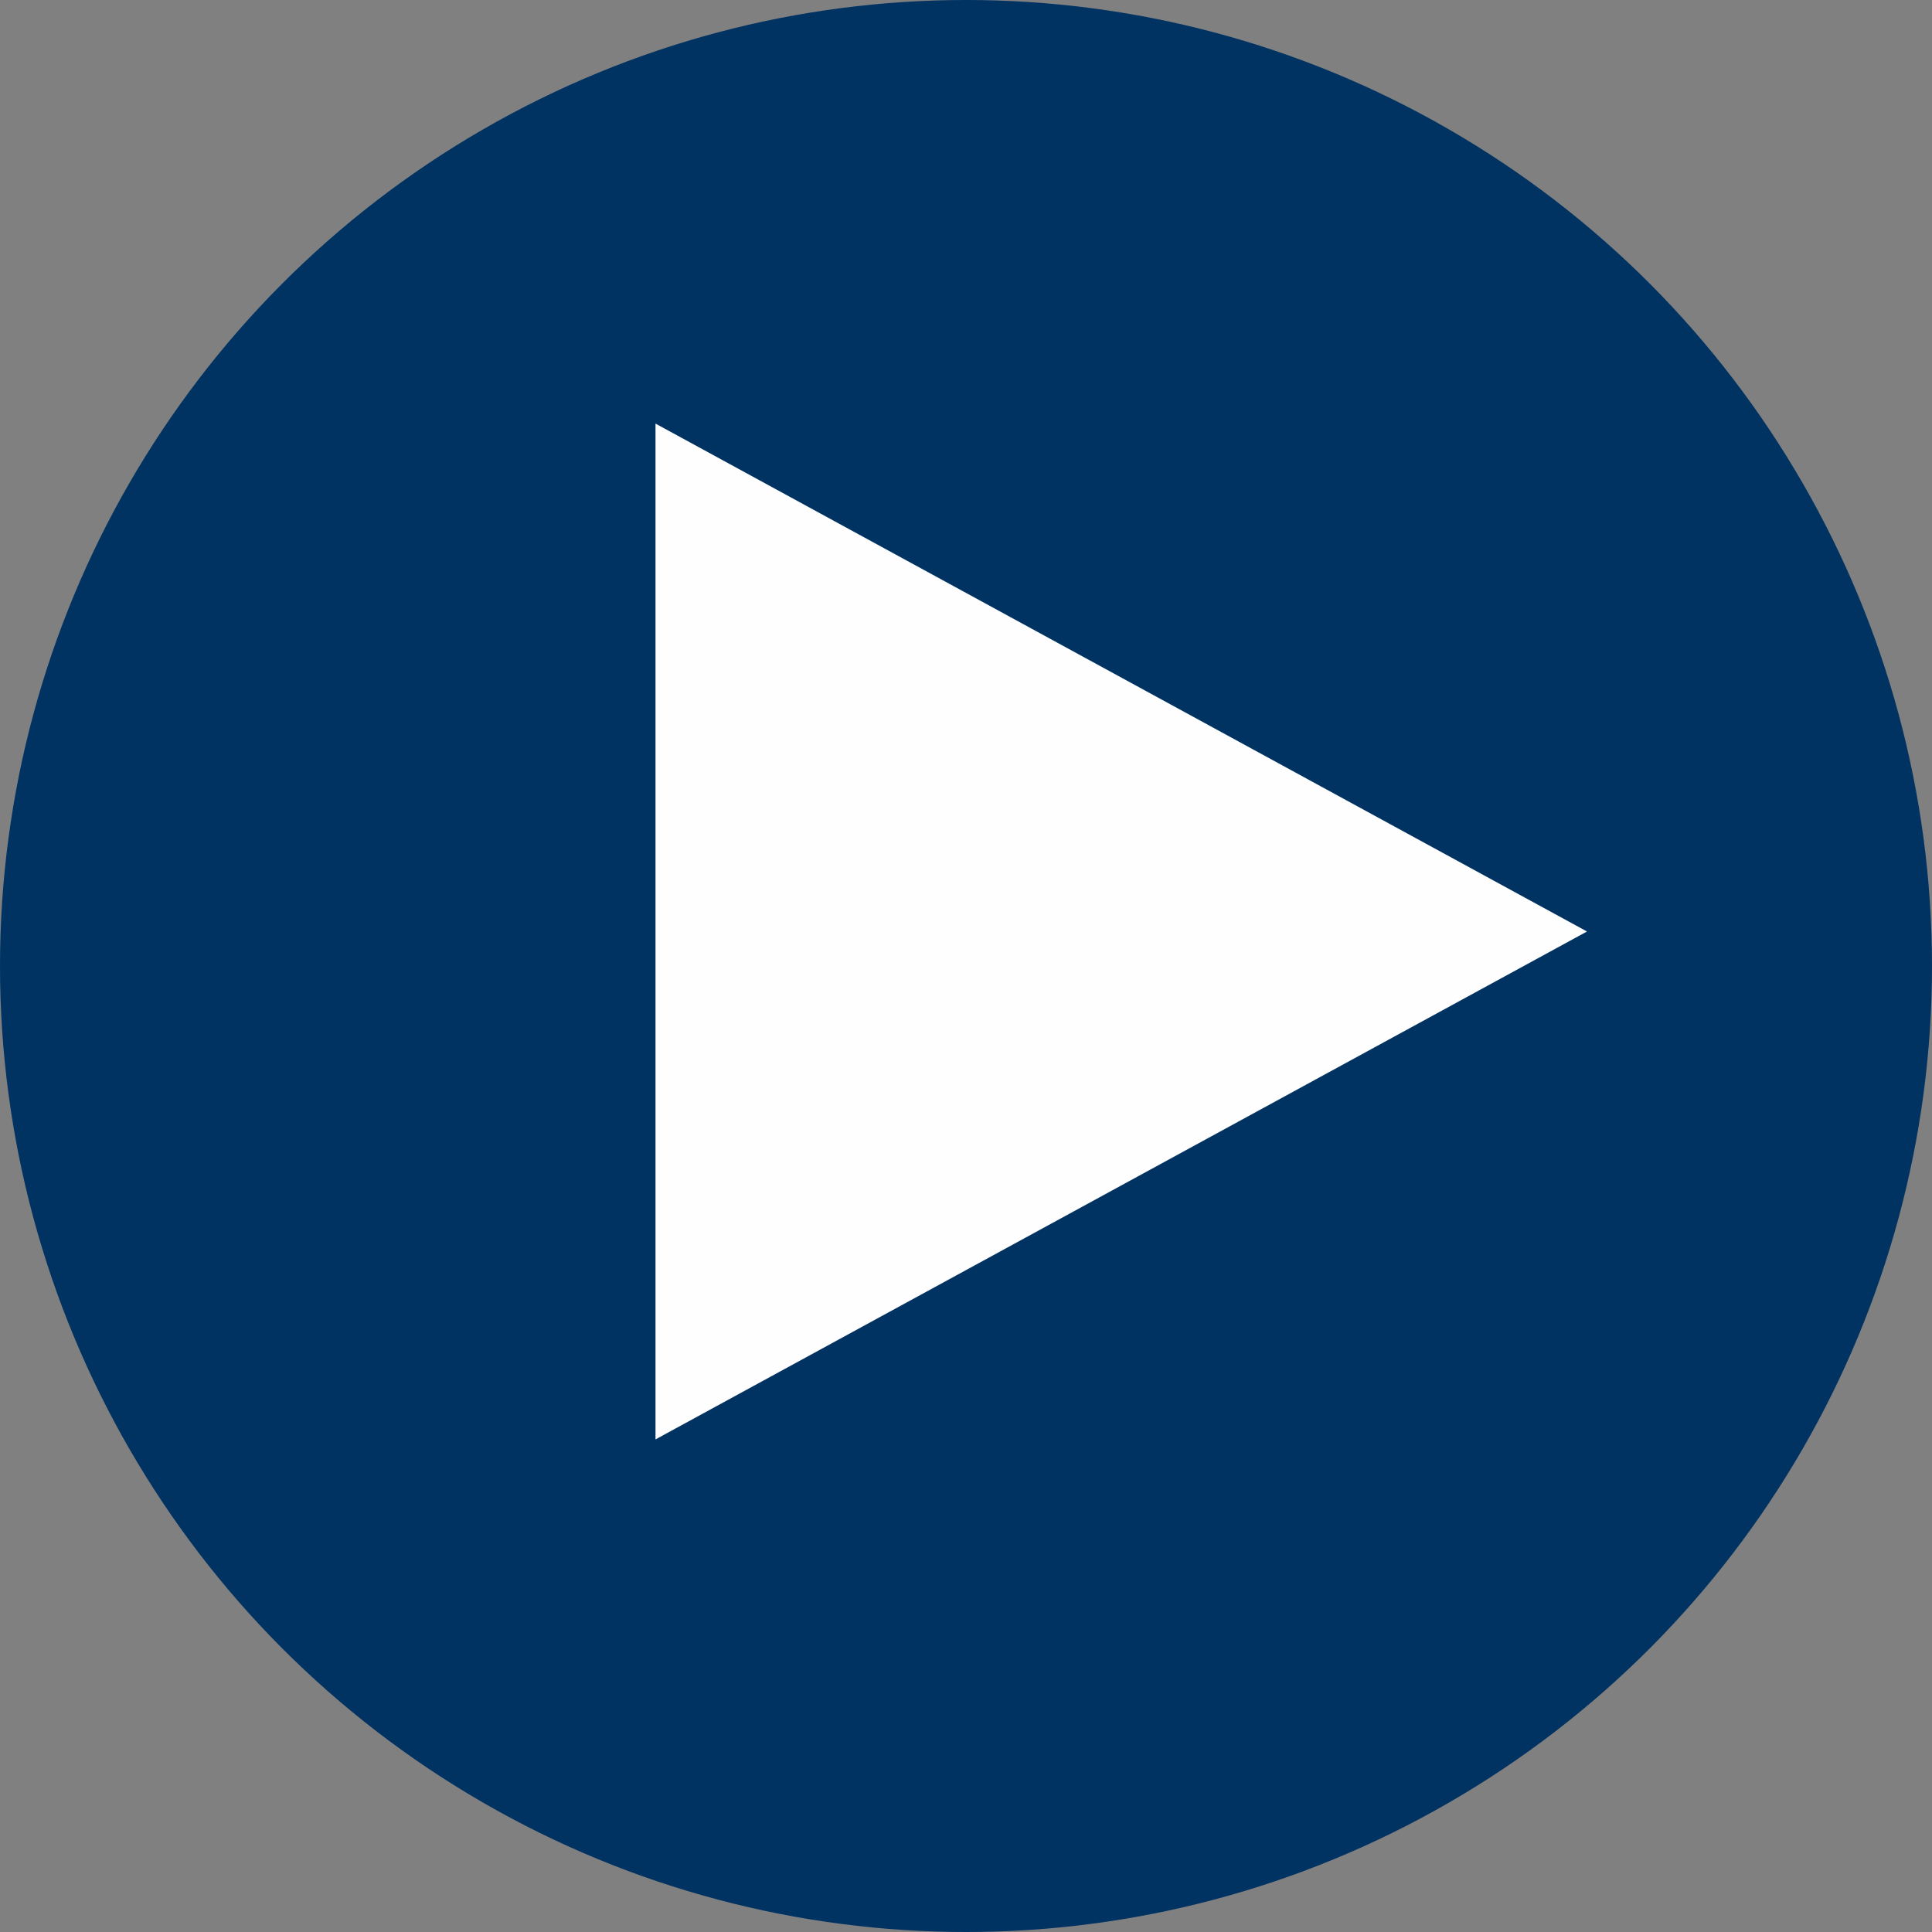
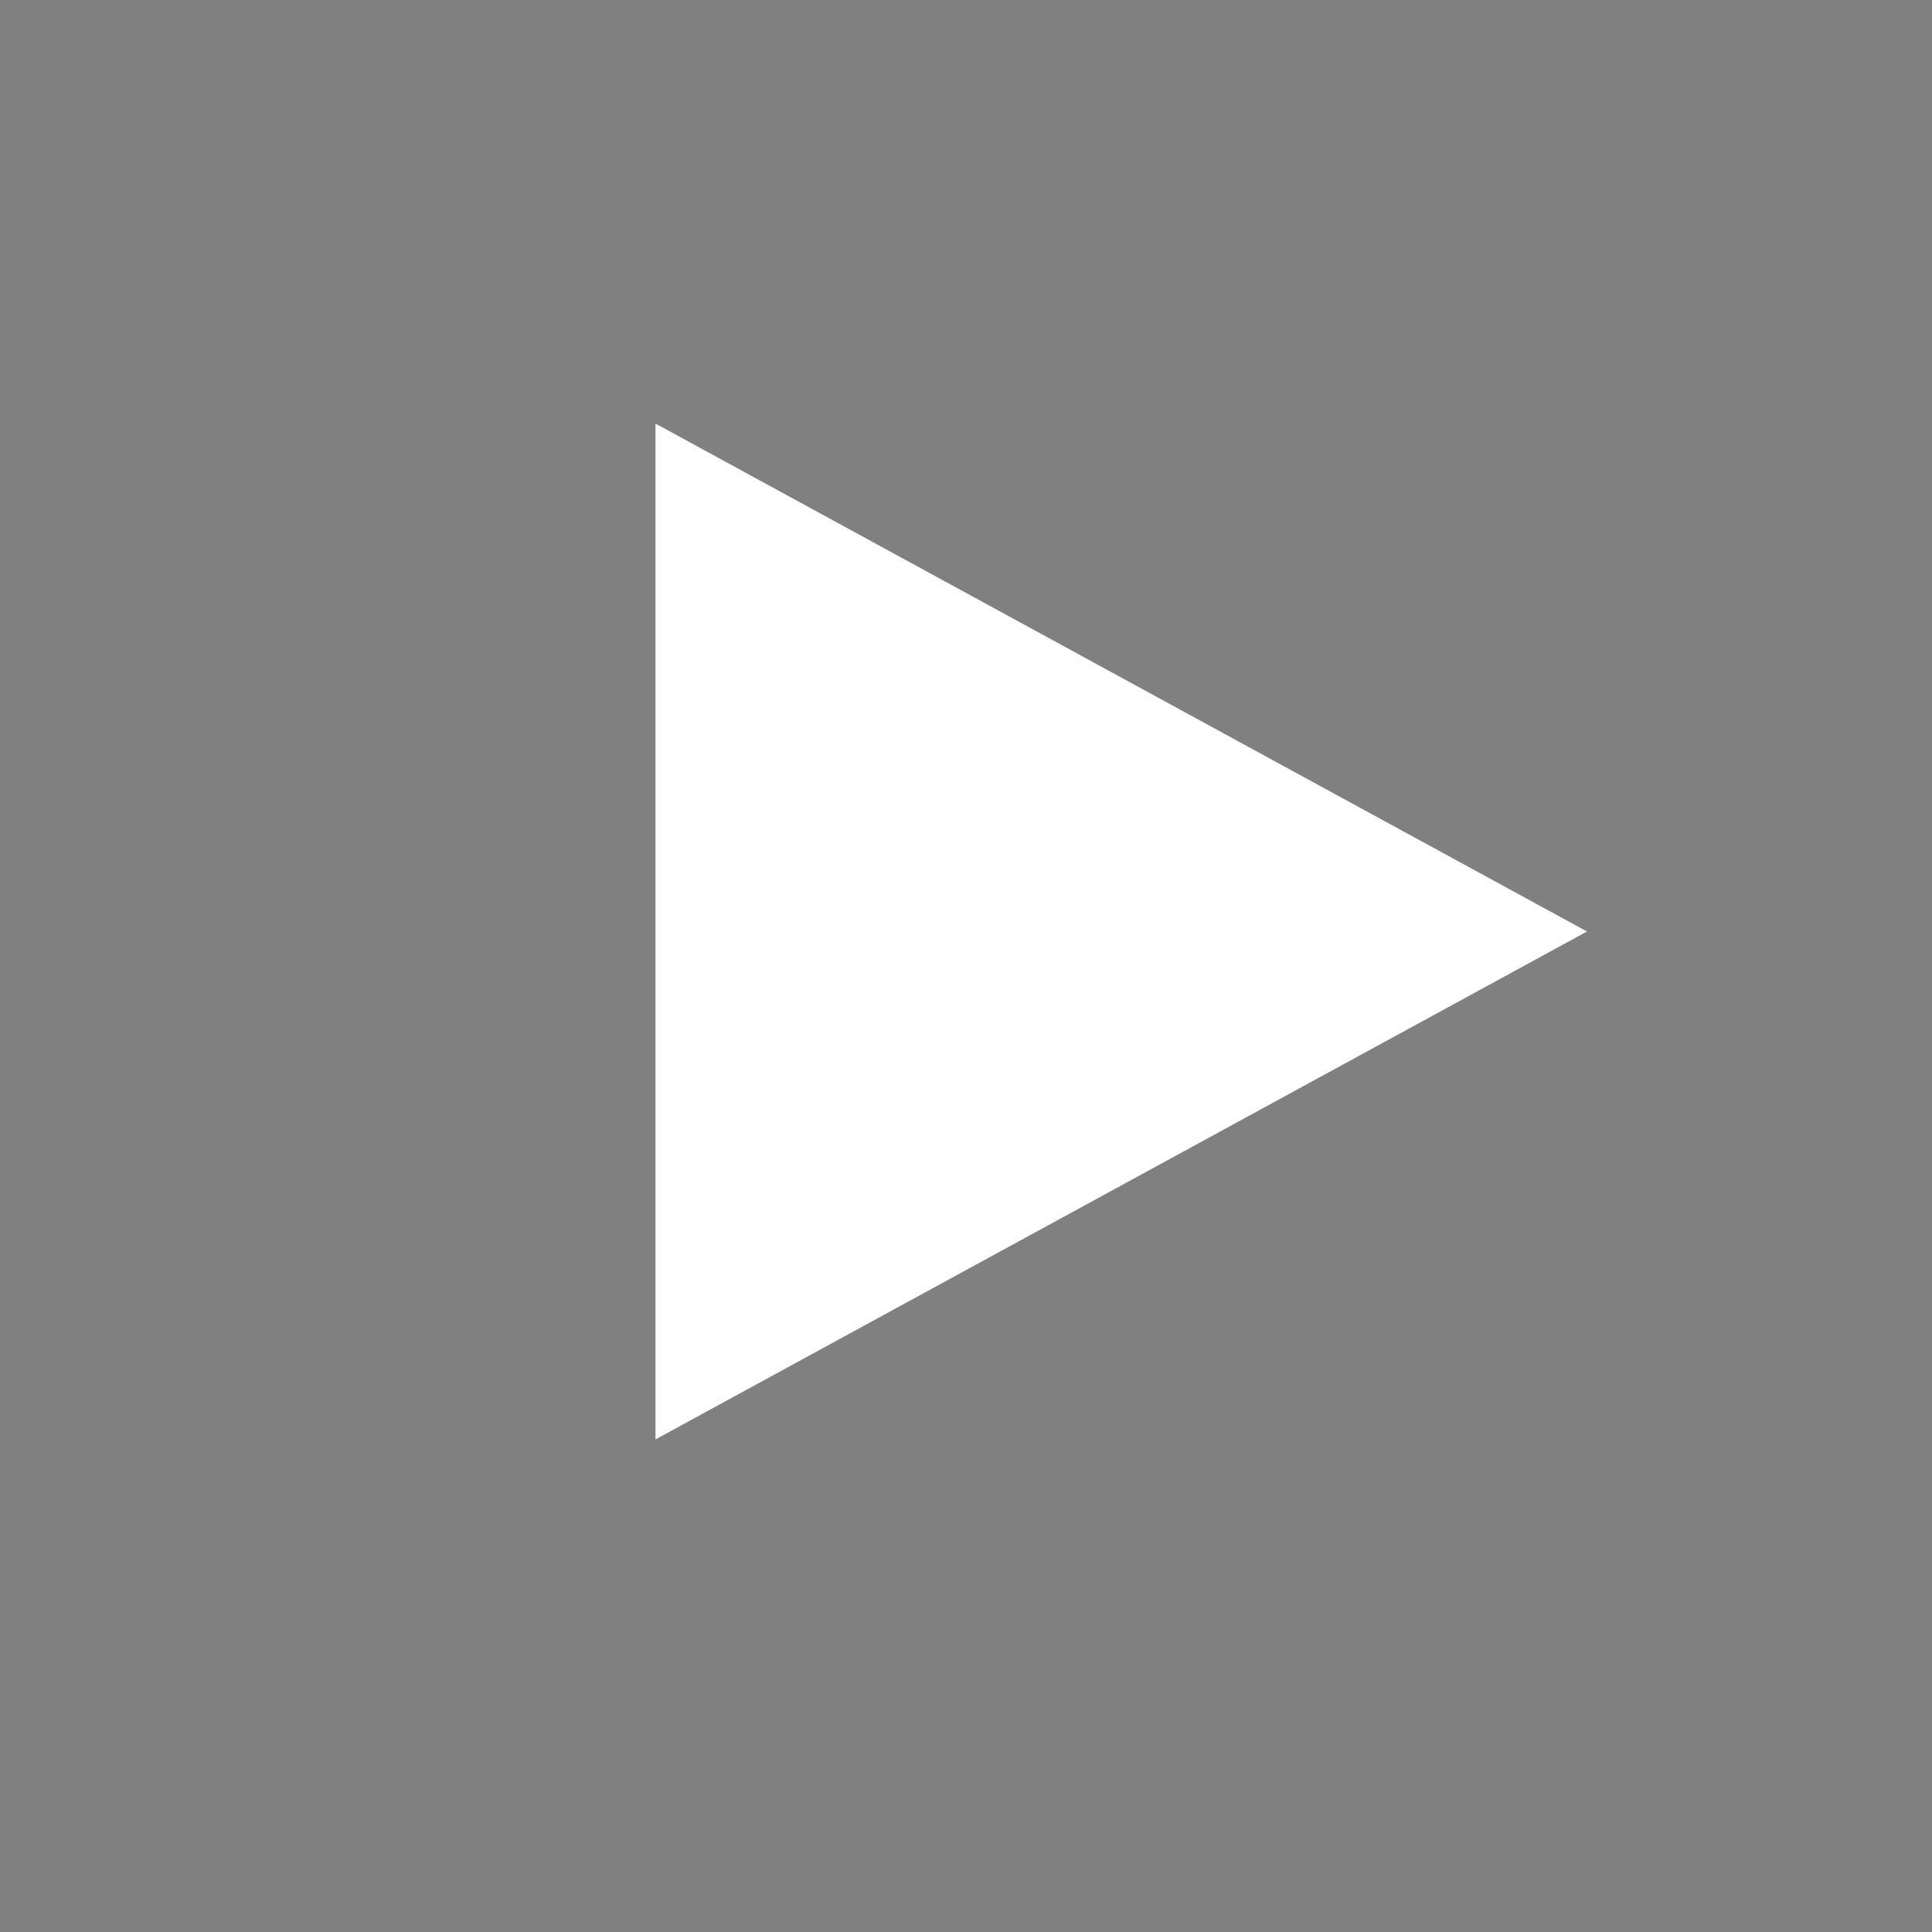
<svg xmlns="http://www.w3.org/2000/svg" width="28" height="28" viewBox="0 0 28 28" fill="none">
  <rect x="0" y="0" width="28" height="28" fill="#808080" stroke="none" />
-   <circle cx="14" cy="14" r="14" fill="#003262" />
  <path d="M23 13.5L9.5 6.139V20.861L23 13.5Z" fill="#FFFEFE" />
</svg>